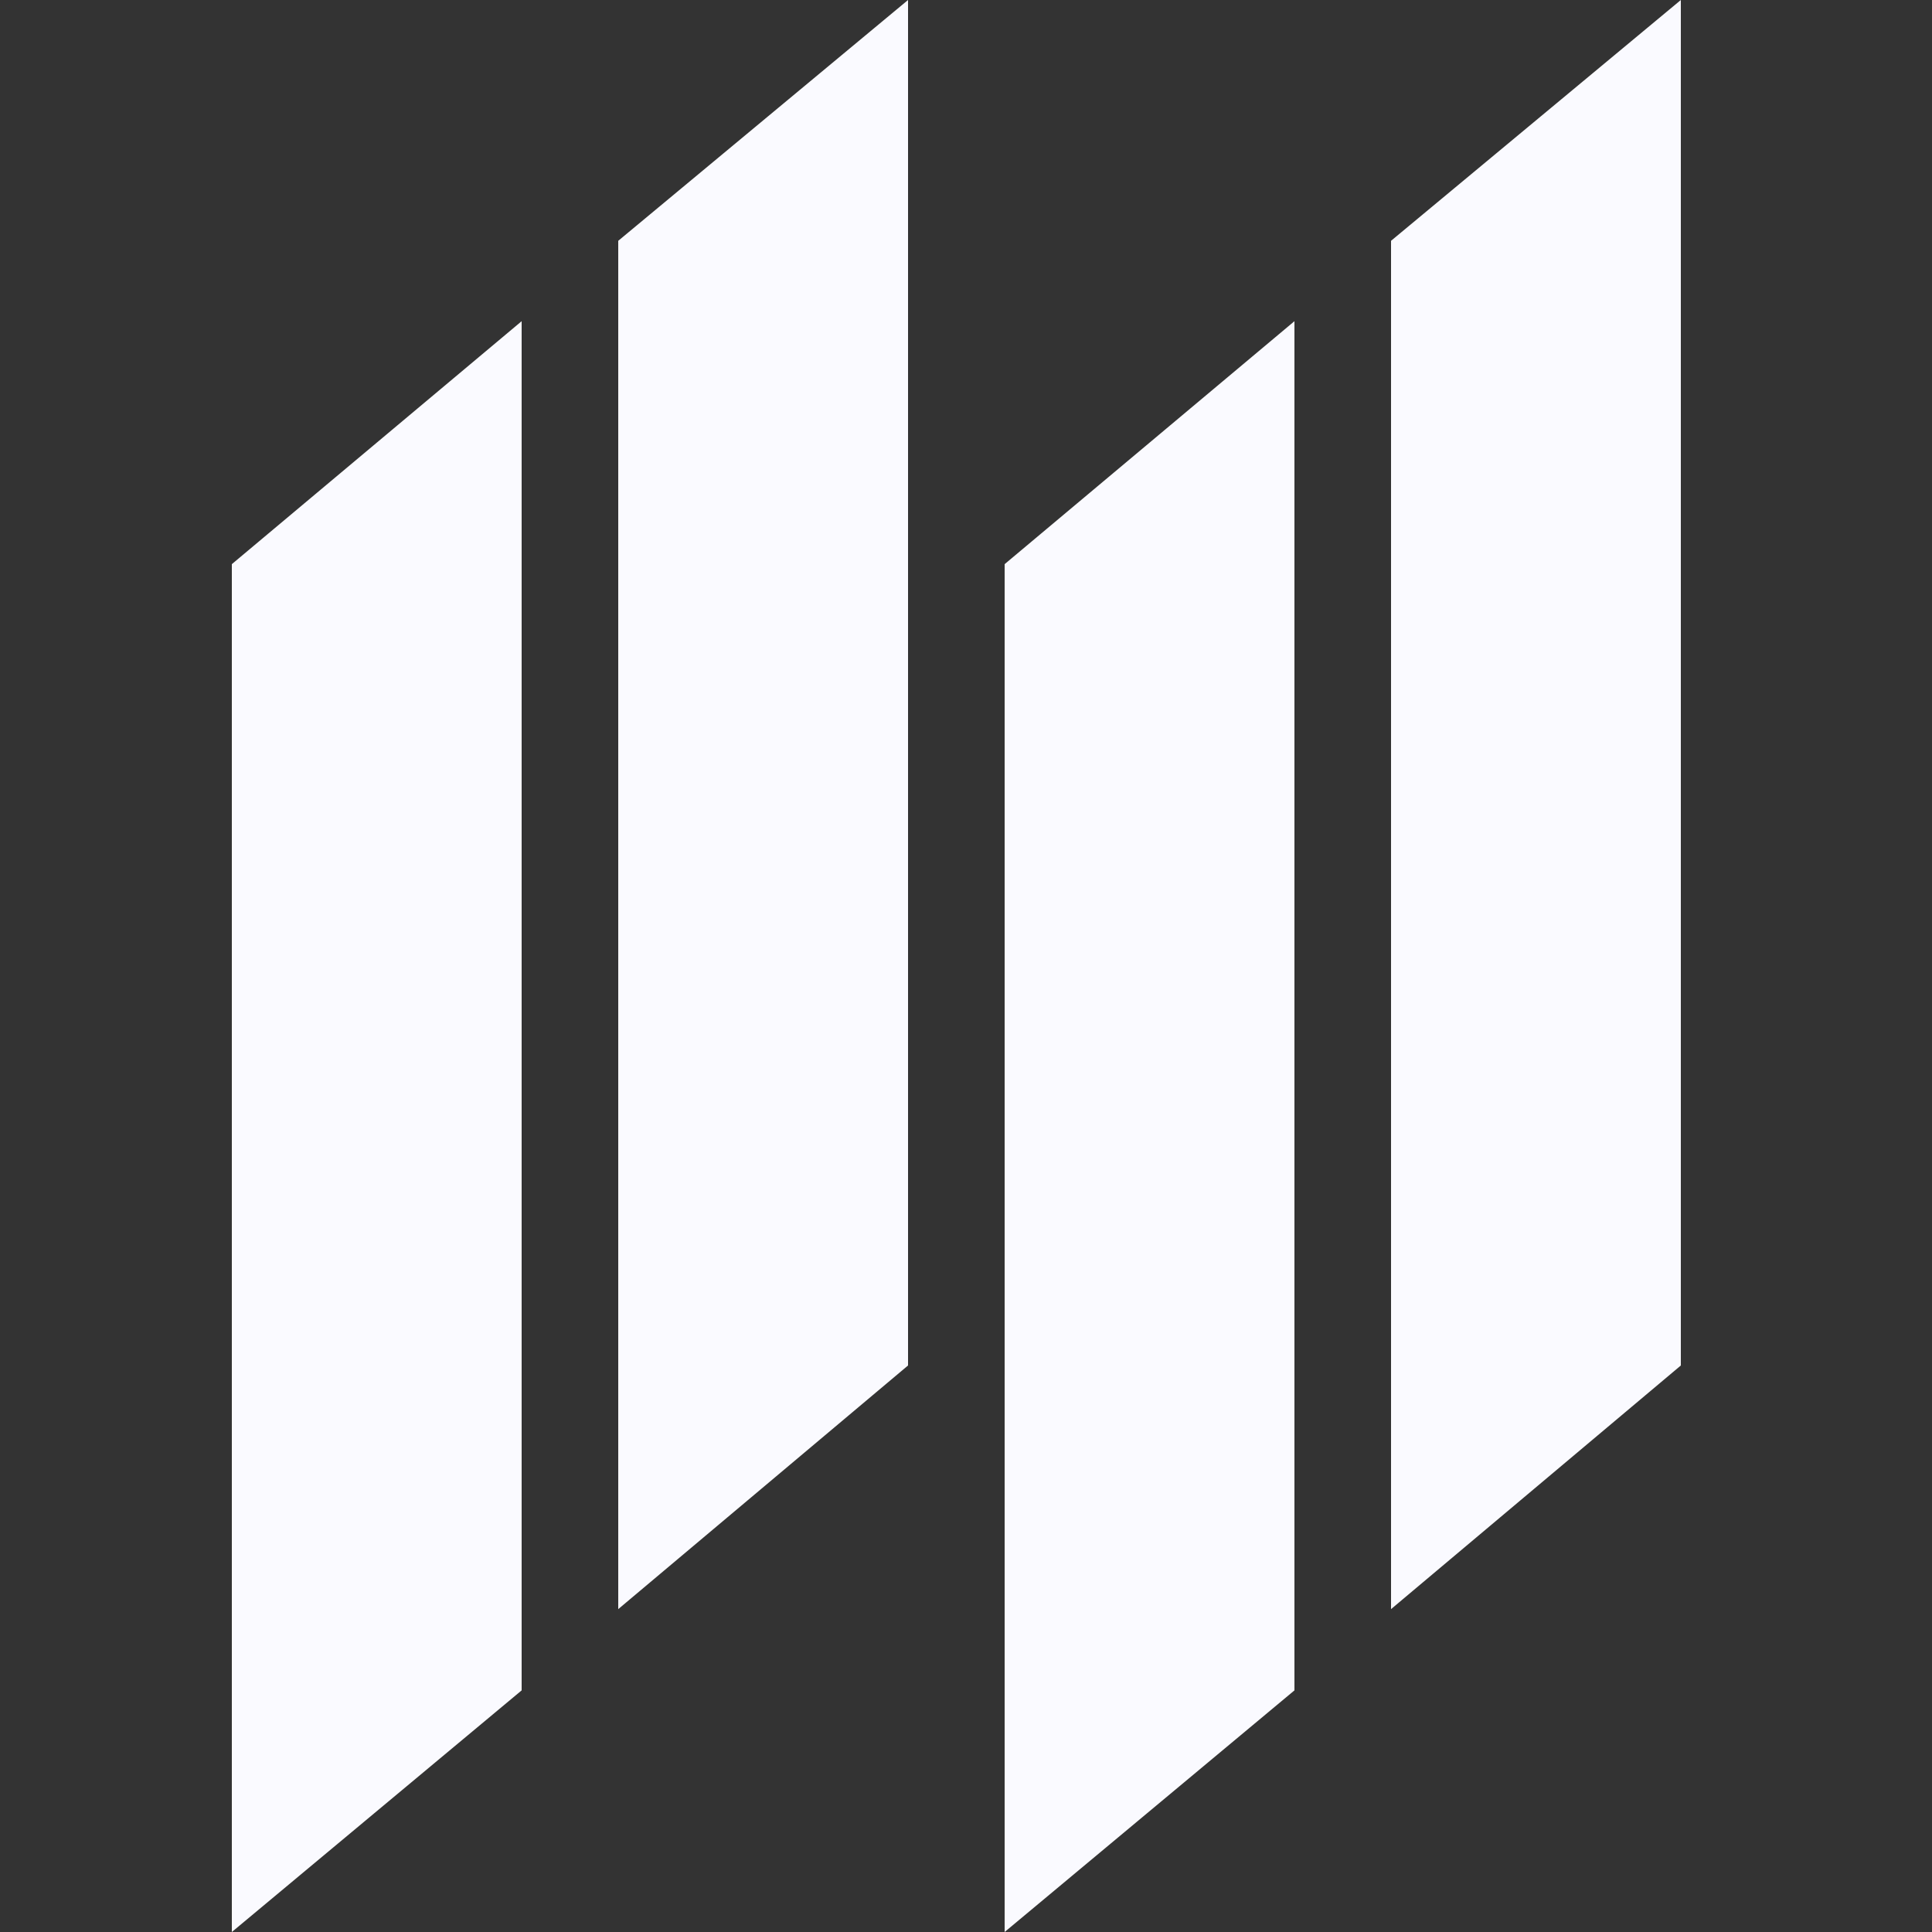
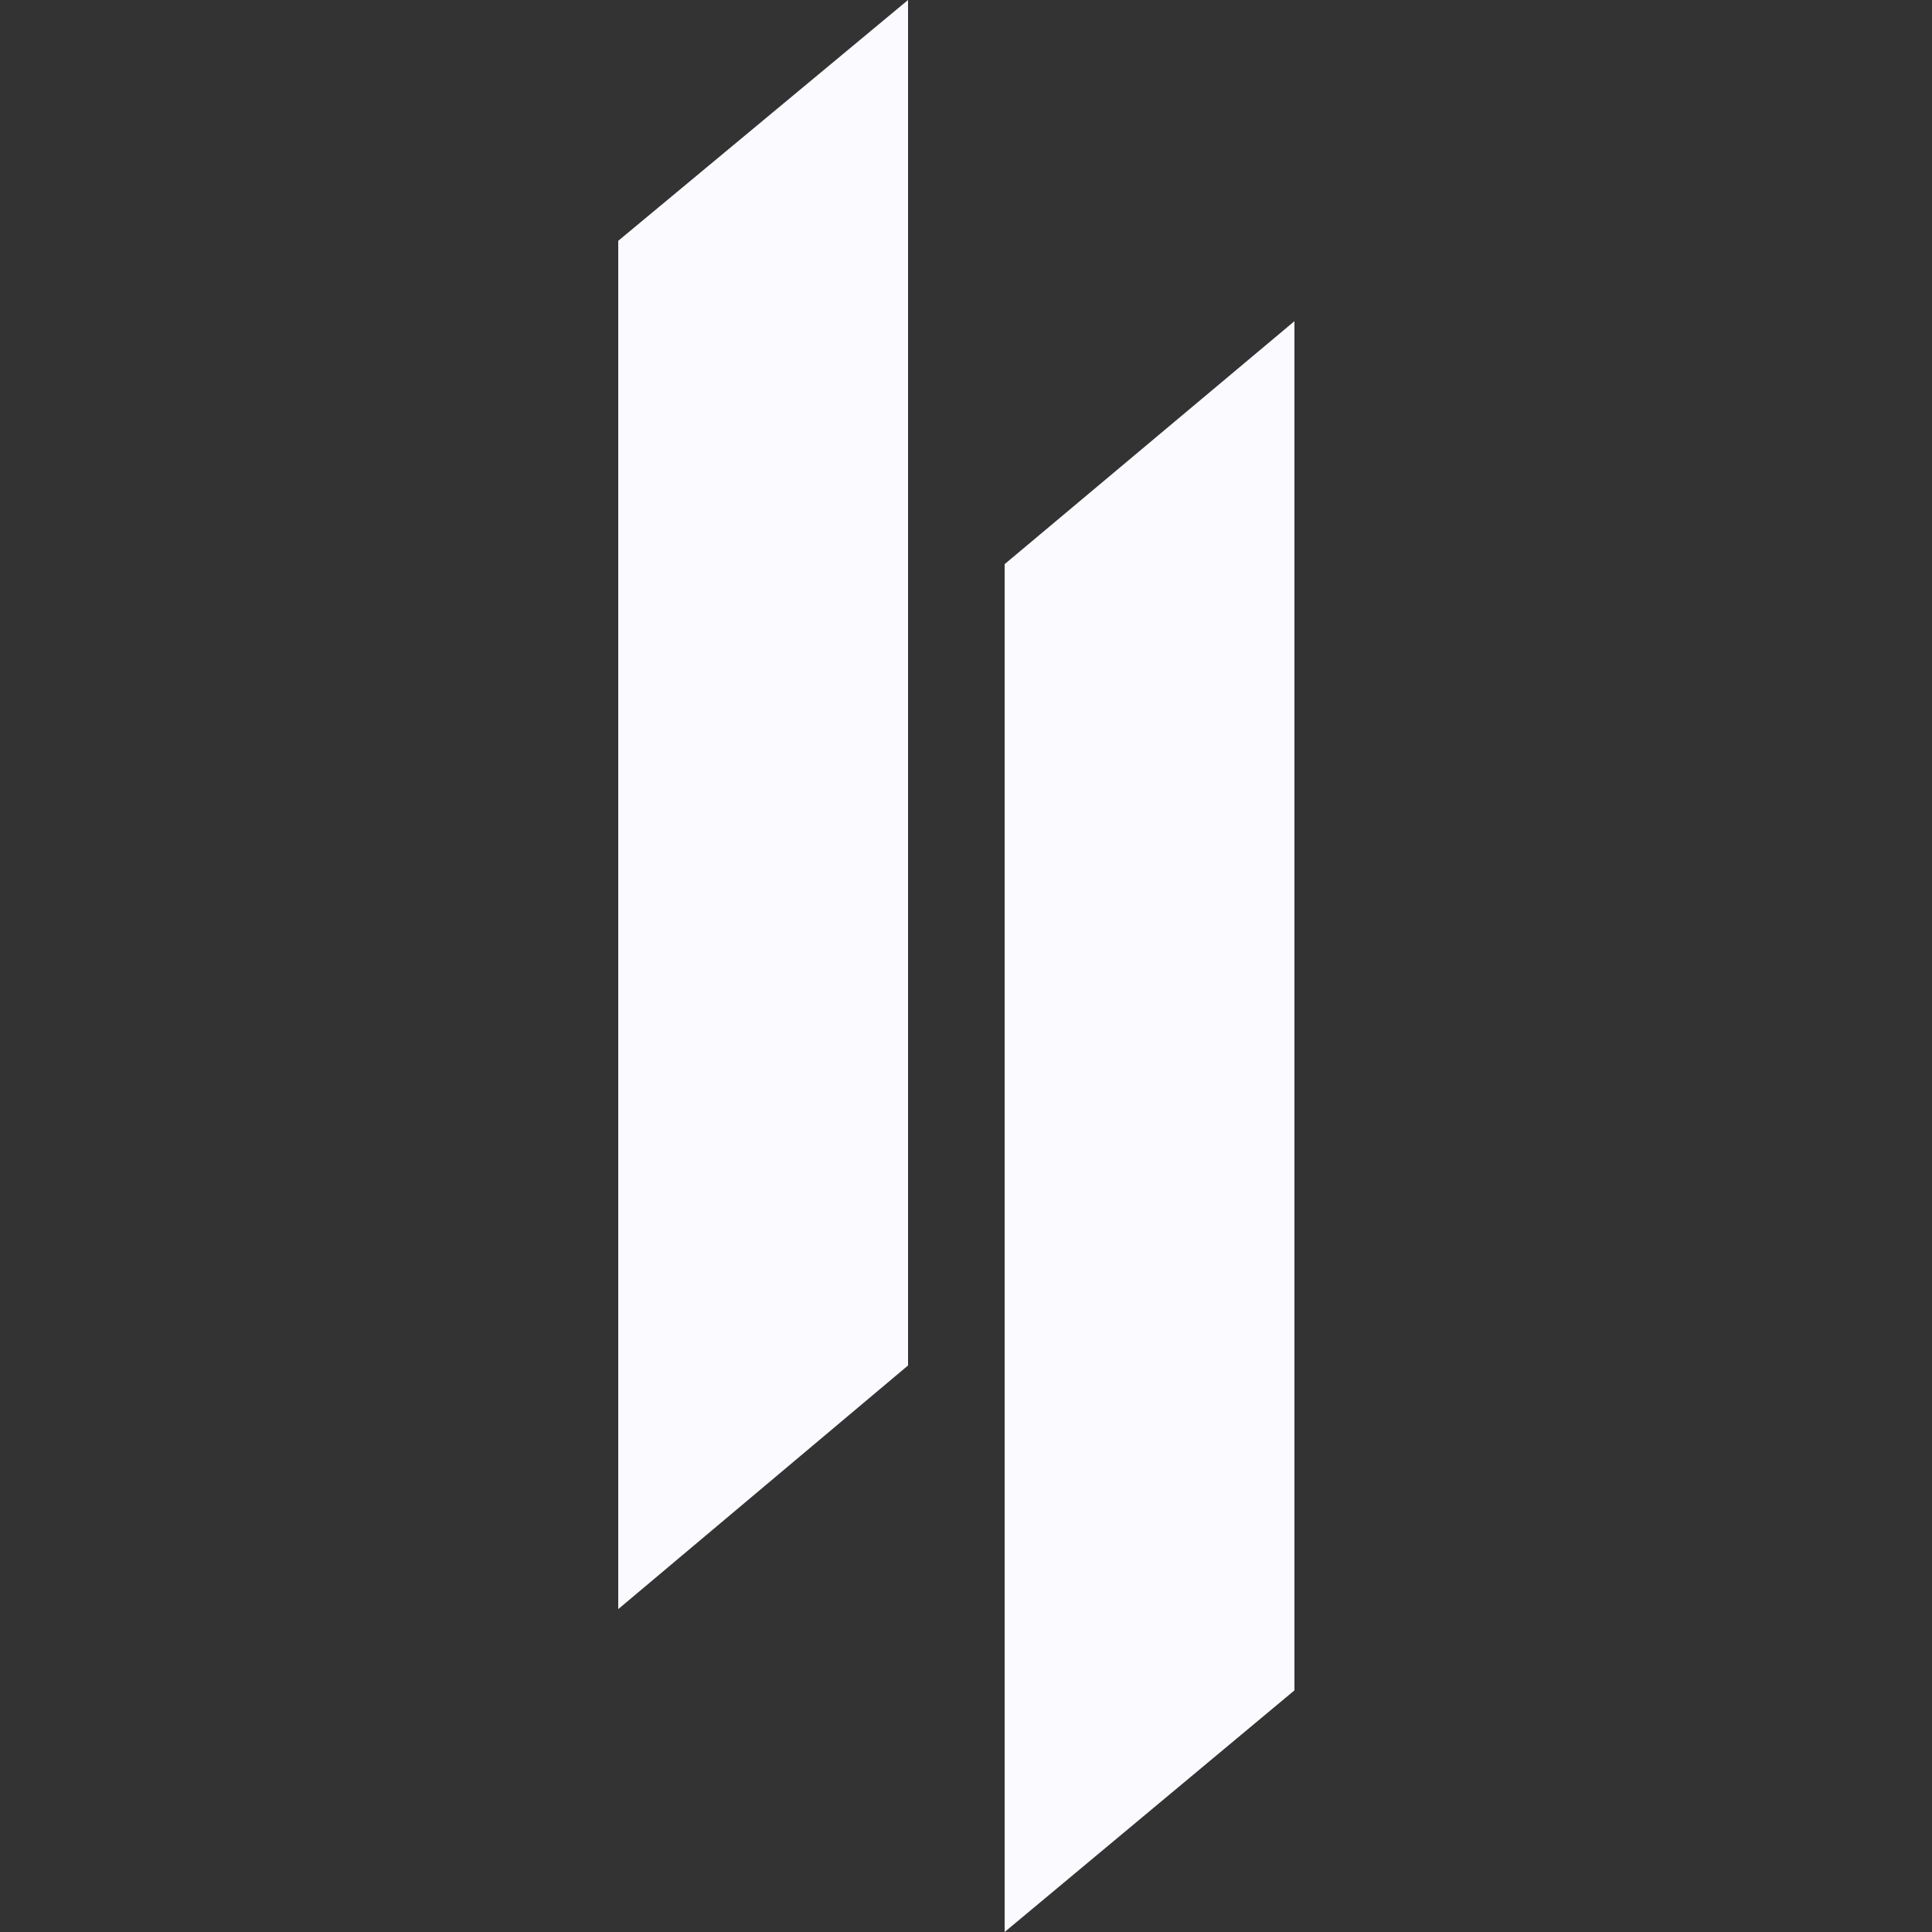
<svg xmlns="http://www.w3.org/2000/svg" width="100px" height="100px" viewBox="0 0 100 100" version="1.1">
  <rect x="0" y="0" width="100" height="100" fill="#333333" stroke="none" />
  <title>Artboard</title>
  <desc>Created with Sketch.</desc>
  <g id="Artboard" stroke="none" stroke-width="1" fill="none" fill-rule="evenodd">
    <g id="Group" transform="translate(12, 0)" fill="#FAFAFF">
-       <polygon id="Rectangle" points="-1.15463195e-14 29.2 15 16.625 15 87.494 -6.0298988e-15 100" />
      <polygon id="Rectangle" points="20 12.464 35 0 35 70.677 20 83.288" />
    </g>
    <g id="Group" transform="translate(52, 0)" fill="#FAFAFF">
      <polygon id="Rectangle" points="-1.15463195e-14 29.2 15 16.625 15 87.494 -6.0298988e-15 100" />
-       <polygon id="Rectangle" points="20 12.464 35 0 35 70.677 20 83.288" />
    </g>
  </g>
</svg>